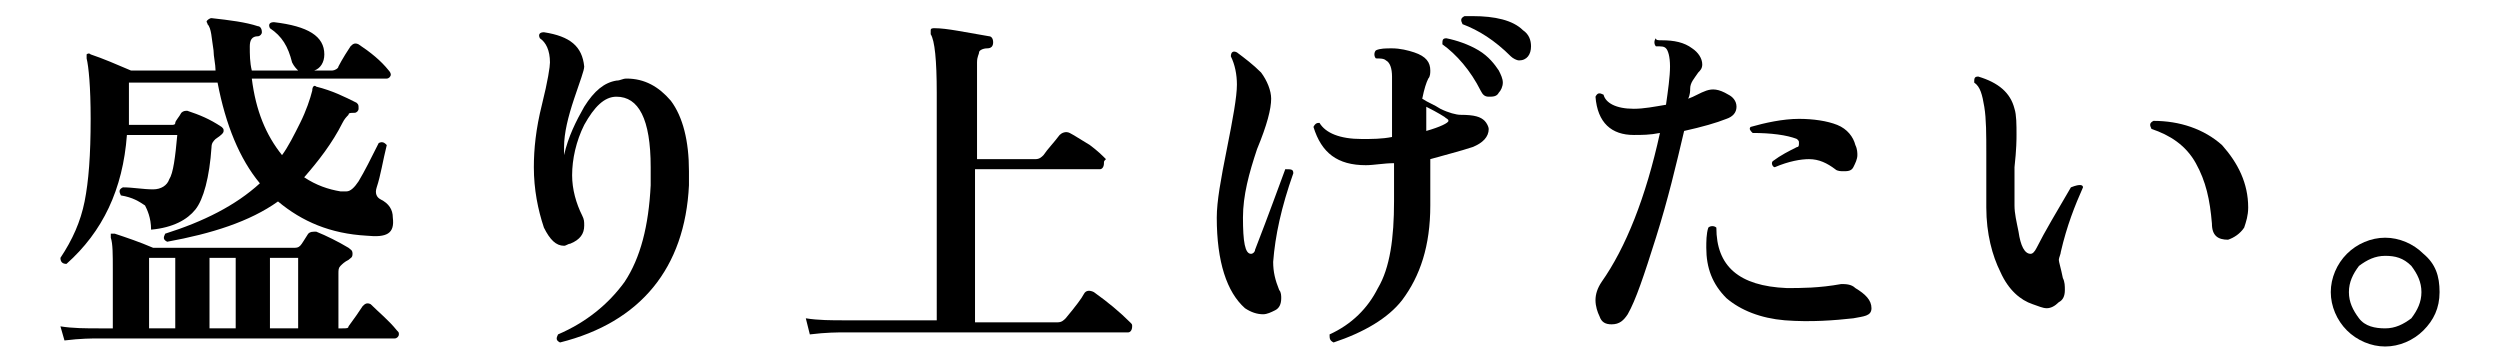
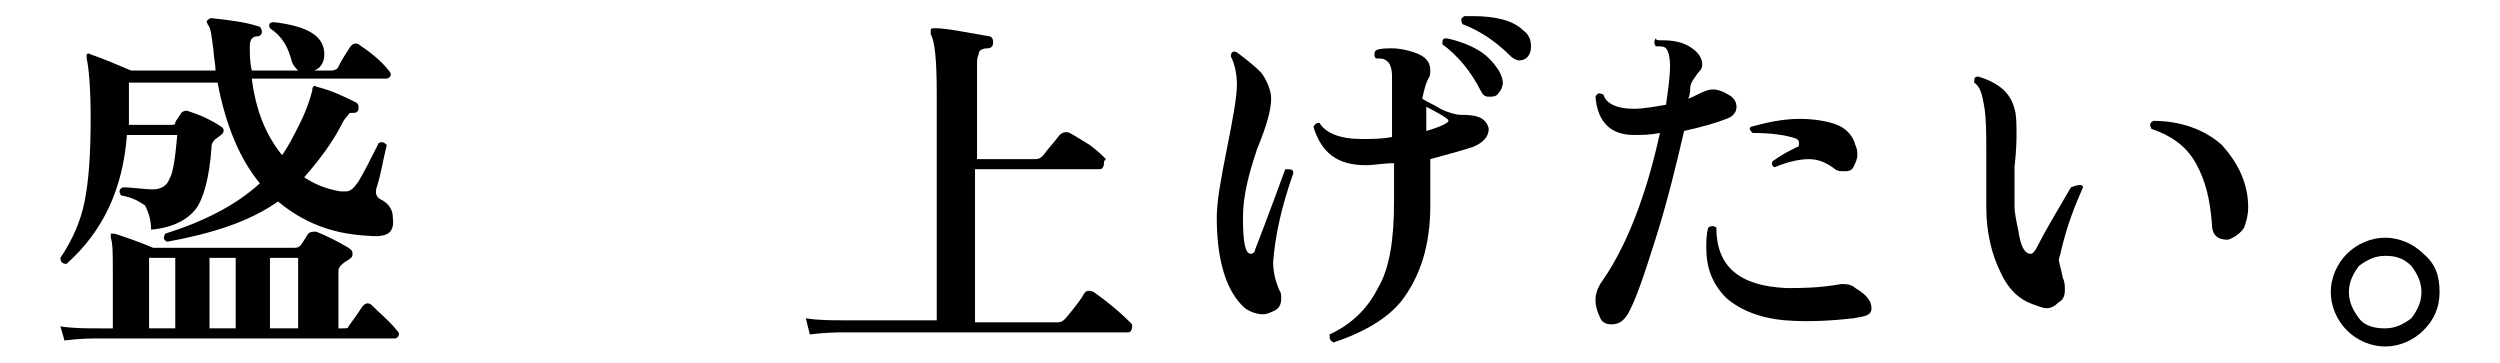
<svg xmlns="http://www.w3.org/2000/svg" version="1.1" id="_レイヤー_2" x="0px" y="0px" viewBox="0 0 124.1 18" style="enable-background:new 0 0 124.1 18;" xml:space="preserve">
  <g id="_レイヤー_1-2">
    <path d="M19.7,16.4c0.1,0.1,0.1,0.1,0.1,0.2c0,0.1-0.1,0.2-0.2,0.2H4.9c-0.3,0-0.9,0-1.7,0.1L3,16.2c0.6,0.1,1.3,0.1,1.9,0.1h0.7   v-2.9c0-0.8,0-1.3-0.1-1.6c0-0.1,0-0.1,0-0.2c0,0,0.1,0,0.2,0c0.6,0.2,1.2,0.4,1.9,0.7h7c0.1,0,0.2,0,0.3-0.1   c0.1-0.1,0.2-0.3,0.4-0.6c0.1-0.1,0.2-0.1,0.4-0.1c0.5,0.2,1.1,0.5,1.6,0.8c0.1,0.1,0.2,0.1,0.2,0.3s-0.1,0.2-0.2,0.3   c-0.2,0.1-0.3,0.2-0.4,0.3c-0.1,0.1-0.1,0.2-0.1,0.4v2.7h0.2c0.2,0,0.3,0,0.3-0.1c0.3-0.4,0.5-0.7,0.7-1c0.1-0.1,0.2-0.2,0.4-0.1   C18.8,15.5,19.3,15.9,19.7,16.4L19.7,16.4z M18.2,11.7C16.4,11.6,15,11,13.8,10c-1.4,1-3.3,1.6-5.5,2c-0.2-0.1-0.2-0.2-0.1-0.4   c1.9-0.6,3.5-1.4,4.7-2.5c-1-1.2-1.7-2.9-2.1-5H6.4v1.3c0,0.3,0,0.5,0,0.8h2.1c0.1,0,0.2,0,0.2-0.1S8.9,5.8,9,5.6   c0.1-0.1,0.2-0.1,0.3-0.1c0.6,0.2,1.1,0.4,1.7,0.8c0.1,0.1,0.1,0.1,0.1,0.2c0,0.1-0.1,0.2-0.4,0.4c-0.1,0.1-0.2,0.2-0.2,0.4   c-0.1,1.5-0.4,2.6-0.8,3.1c-0.4,0.5-1.1,0.9-2.2,1c0-0.6-0.2-1-0.3-1.2C6.9,10,6.6,9.8,6,9.7C5.9,9.5,5.9,9.4,6.1,9.3   c0.5,0,1,0.1,1.5,0.1c0.4,0,0.7-0.2,0.8-0.5c0.2-0.3,0.3-1.1,0.4-2.2H6.3c-0.2,2.7-1.2,4.8-3,6.4C3.1,13.1,3,13,3,12.8   c0.6-0.9,1-1.8,1.2-2.8c0.2-1,0.3-2.3,0.3-4.1c0-1.6-0.1-2.6-0.2-3c0-0.1,0-0.1,0-0.2c0,0,0.1-0.1,0.2,0c0.6,0.2,1.3,0.5,2,0.8h4.2   c0-0.3-0.1-0.7-0.1-1c-0.1-0.6-0.1-1.1-0.3-1.3c0-0.1-0.1-0.1,0-0.2c0,0,0.1-0.1,0.2-0.1c0.9,0.1,1.7,0.2,2.3,0.4   c0.1,0,0.2,0.1,0.2,0.3c0,0.1-0.1,0.2-0.2,0.2c-0.3,0-0.4,0.2-0.4,0.5c0,0.4,0,0.8,0.1,1.2h2.3c-0.1-0.1-0.2-0.2-0.3-0.4   c-0.2-0.8-0.5-1.3-1.1-1.7c-0.1-0.2,0-0.3,0.2-0.3c1.7,0.2,2.5,0.7,2.5,1.6c0,0.4-0.2,0.7-0.5,0.8h0.9c0.1,0,0.3-0.1,0.3-0.2   c0,0,0.2-0.4,0.6-1c0.1-0.1,0.2-0.2,0.4-0.1c0.6,0.4,1.1,0.8,1.5,1.3c0.1,0.1,0.1,0.2,0.1,0.2c0,0.1-0.1,0.2-0.2,0.2h-6.7   c0.2,1.6,0.7,2.8,1.5,3.8c0.3-0.4,0.6-1,0.9-1.6c0.3-0.6,0.5-1.2,0.6-1.6c0-0.2,0.1-0.3,0.2-0.2c0.8,0.2,1.4,0.5,2,0.8   c0.1,0.1,0.1,0.1,0.1,0.3c0,0.1-0.1,0.2-0.2,0.2c-0.2,0-0.3,0-0.3,0.1c-0.1,0.1-0.2,0.2-0.3,0.4c-0.5,1-1.2,1.9-1.9,2.7   c0.6,0.4,1.2,0.6,1.8,0.7c0.1,0,0.2,0,0.3,0c0.2,0,0.4-0.2,0.6-0.5c0.3-0.5,0.6-1.1,1-1.9c0.2-0.1,0.3,0,0.4,0.1   c-0.2,0.8-0.3,1.5-0.5,2.1c-0.1,0.3,0,0.5,0.2,0.6c0.4,0.2,0.6,0.5,0.6,0.9C19.6,11.6,19.2,11.8,18.2,11.7L18.2,11.7z M8.7,16.3   v-3.5H7.4v3.5H8.7z M11.7,16.3v-3.5h-1.3v3.5H11.7z M14.8,16.3v-3.5h-1.4v3.5H14.8z" />
-     <path d="M34.2,9.2c-0.2,4.1-2.4,6.8-6.4,7.8c-0.2-0.1-0.2-0.2-0.1-0.4c1.4-0.6,2.5-1.5,3.3-2.6c0.8-1.2,1.2-2.8,1.3-4.8   c0-0.3,0-0.6,0-0.9c0-2.4-0.6-3.5-1.7-3.5c-0.6,0-1.1,0.5-1.6,1.4c-0.4,0.8-0.6,1.7-0.6,2.5c0,0.7,0.2,1.4,0.5,2   c0.1,0.2,0.1,0.3,0.1,0.5c0,0.4-0.2,0.7-0.7,0.9c-0.1,0-0.2,0.1-0.3,0.1c-0.4,0-0.7-0.3-1-0.9c-0.3-0.9-0.5-1.9-0.5-3   c0-0.9,0.1-1.9,0.4-3.1s0.4-1.9,0.4-2.1c0-0.6-0.2-1-0.5-1.2c-0.1-0.2,0-0.3,0.2-0.3c1.3,0.2,1.9,0.7,2,1.7c0,0.2-0.2,0.7-0.5,1.6   c-0.3,0.9-0.5,1.7-0.5,2.4c0,0.1,0,0.3,0,0.4c0.2-0.9,0.6-1.7,1-2.4C29.5,4.5,30,4.1,30.6,4c0.2,0,0.3-0.1,0.5-0.1   c0.9,0,1.6,0.4,2.2,1.1c0.6,0.8,0.9,2,0.9,3.5C34.2,8.8,34.2,9,34.2,9.2L34.2,9.2z" />
    <path d="M56.1,16c0.1,0.1,0.1,0.1,0.1,0.2c0,0.2-0.1,0.3-0.2,0.3H41.9c-0.3,0-0.9,0-1.7,0.1l-0.2-0.8c0.6,0.1,1.3,0.1,1.9,0.1h4.6   V4.6c0-1.6-0.1-2.6-0.3-2.9c0-0.1,0-0.1,0-0.2c0-0.1,0.1-0.1,0.2-0.1c0.6,0,1.5,0.2,2.7,0.4c0.1,0,0.2,0.1,0.2,0.3   c0,0.2-0.1,0.3-0.3,0.3c-0.2,0-0.4,0.1-0.4,0.2s-0.1,0.2-0.1,0.5v4.8h2.9c0.2,0,0.3-0.1,0.4-0.2c0.2-0.3,0.5-0.6,0.8-1   c0.1-0.1,0.3-0.2,0.5-0.1c0.2,0.1,0.5,0.3,1,0.6c0.4,0.3,0.6,0.5,0.8,0.7C54.8,8,54.8,8,54.8,8.1c0,0.2-0.1,0.3-0.2,0.3h-6.2V16   h4.1c0.2,0,0.3-0.1,0.4-0.2c0.5-0.6,0.8-1,0.9-1.2s0.3-0.2,0.5-0.1C55,15,55.6,15.5,56.1,16L56.1,16z" />
    <path d="M64.2,8.6c-0.6,1.7-0.9,3.1-1,4.4c0,0.5,0.1,0.9,0.3,1.4c0.1,0.1,0.1,0.3,0.1,0.4c0,0.3-0.1,0.5-0.3,0.6s-0.4,0.2-0.6,0.2   c-0.3,0-0.6-0.1-0.9-0.3c-0.9-0.8-1.4-2.3-1.4-4.5c0-0.8,0.2-1.9,0.5-3.4c0.3-1.5,0.5-2.6,0.5-3.2c0-0.5-0.1-1-0.3-1.4   c0-0.2,0.1-0.3,0.3-0.2c0.4,0.3,0.8,0.6,1.2,1c0.3,0.4,0.5,0.9,0.5,1.3c0,0.5-0.2,1.3-0.7,2.5c-0.4,1.2-0.7,2.3-0.7,3.4   c0,1.2,0.1,1.8,0.4,1.8c0.1,0,0.2-0.1,0.2-0.2c0.7-1.8,1.2-3.2,1.5-4C64.1,8.4,64.2,8.4,64.2,8.6L64.2,8.6z M73.7,6   c0.1,0.1,0.2,0.3,0.2,0.4c0,0.4-0.3,0.7-0.8,0.9c-0.6,0.2-1.4,0.4-2.1,0.6C71,9,71,9.7,71,10.2c0,2-0.5,3.5-1.4,4.7   c-0.7,0.9-1.9,1.6-3.4,2.1c-0.2-0.1-0.2-0.2-0.2-0.4c1.1-0.5,1.9-1.3,2.4-2.3c0.6-1,0.8-2.5,0.8-4.3c0-0.6,0-1.2,0-1.9   c-0.5,0-1,0.1-1.4,0.1c-1.4,0-2.2-0.6-2.6-1.9c0.1-0.2,0.2-0.2,0.3-0.2c0.3,0.5,1,0.8,2.1,0.8c0.5,0,1,0,1.5-0.1c0-1.2,0-2.2,0-3   c0-0.4-0.1-0.7-0.3-0.8c-0.1-0.1-0.3-0.1-0.5-0.1c-0.1-0.1-0.1-0.3,0-0.4c0.2-0.1,0.5-0.1,0.8-0.1c0.4,0,0.8,0.1,1.1,0.2   c0.6,0.2,0.8,0.5,0.8,0.9c0,0.1,0,0.3-0.1,0.4c-0.1,0.2-0.2,0.5-0.3,1c0.3,0.2,0.6,0.3,0.9,0.5c0.4,0.2,0.8,0.3,1,0.3   C73.2,5.7,73.5,5.8,73.7,6L73.7,6z M71.9,6c0-0.1-0.1-0.1-0.2-0.2c0,0-0.3-0.2-0.9-0.5c0,0.3,0,0.8,0,1.2C71.5,6.3,71.9,6.1,71.9,6   z M74.4,3.5c0.1,0.2,0.2,0.4,0.2,0.6c0,0.2-0.1,0.4-0.2,0.5c-0.1,0.2-0.3,0.2-0.5,0.2c-0.2,0-0.3-0.1-0.4-0.3   c-0.5-1-1.2-1.8-1.9-2.3c0-0.2,0-0.3,0.2-0.3c0.5,0.1,1.1,0.3,1.6,0.6S74.2,3.2,74.4,3.5z M75.4,3c-0.1,0-0.3-0.1-0.4-0.2   c-0.8-0.8-1.6-1.3-2.4-1.6c-0.1-0.2-0.1-0.3,0.1-0.4c0.1,0,0.3,0,0.4,0c1.1,0,2,0.2,2.5,0.7C75.9,1.7,76,2,76,2.3   C76,2.7,75.8,3,75.4,3L75.4,3z" />
    <path d="M85.8,4.7C86,4.8,86.2,5,86.2,5.3c0,0.3-0.2,0.5-0.5,0.6c-0.5,0.2-1.2,0.4-2.1,0.6c-0.4,1.7-0.8,3.4-1.4,5.3   s-1,3.1-1.4,3.8c-0.2,0.3-0.4,0.5-0.8,0.5c-0.3,0-0.5-0.1-0.6-0.4c-0.1-0.2-0.2-0.5-0.2-0.8c0-0.3,0.1-0.6,0.3-0.9   c1.2-1.7,2.2-4.2,2.9-7.4c-0.5,0.1-0.9,0.1-1.3,0.1c-1.1,0-1.8-0.6-1.9-1.9c0.1-0.2,0.2-0.2,0.4-0.1c0.1,0.4,0.6,0.7,1.5,0.7   c0.5,0,1-0.1,1.6-0.2c0.1-0.7,0.2-1.4,0.2-1.9c0-0.5-0.1-0.8-0.2-0.9c-0.1-0.1-0.2-0.1-0.5-0.1c-0.1-0.1-0.1-0.3,0-0.4   C82.2,2,82.3,2,82.5,2c0.6,0,1.1,0.1,1.5,0.4c0.3,0.2,0.5,0.5,0.5,0.8c0,0.2-0.1,0.3-0.2,0.4c-0.2,0.3-0.4,0.5-0.4,0.8   c0,0.1,0,0.3-0.1,0.5c0.3-0.1,0.6-0.3,0.9-0.4C85,4.4,85.3,4.4,85.8,4.7L85.8,4.7z M92,15.8c-0.9,0.1-2.1,0.2-3.4,0.1   c-1.2-0.1-2.2-0.5-2.9-1.1c-0.7-0.7-1-1.5-1-2.5c0-0.3,0-0.7,0.1-1c0.1-0.1,0.3-0.1,0.4,0c0,1.9,1.1,2.9,3.5,3c0.7,0,1.6,0,2.7-0.2   c0.2,0,0.5,0,0.7,0.2c0.5,0.3,0.8,0.6,0.8,1S92.5,15.7,92,15.8L92,15.8z M92.1,7.2c0.1,0.2,0.1,0.4,0.1,0.5c0,0.2-0.1,0.4-0.2,0.6   c-0.1,0.2-0.3,0.2-0.5,0.2c-0.1,0-0.3,0-0.4-0.1c-0.4-0.3-0.8-0.5-1.3-0.5c-0.4,0-1,0.1-1.7,0.4C88,8.3,87.9,8.1,88,8   c0.4-0.3,0.8-0.5,1.2-0.7c0.1,0,0.1-0.1,0.1-0.2c0-0.1,0-0.1-0.1-0.2c-0.5-0.2-1.3-0.3-2.2-0.3c-0.1-0.1-0.2-0.2-0.1-0.3   c0.7-0.2,1.6-0.4,2.4-0.4c0.7,0,1.4,0.1,1.9,0.3S92,6.8,92.1,7.2L92.1,7.2z" />
    <path d="M103.4,9.3c-0.4,0.9-0.8,1.9-1.1,3.2c0,0.1-0.1,0.3-0.1,0.4c0,0.1,0.1,0.4,0.2,0.9c0.1,0.2,0.1,0.4,0.1,0.6   c0,0.3-0.1,0.5-0.3,0.6c-0.2,0.2-0.4,0.3-0.6,0.3c-0.2,0-0.4-0.1-0.7-0.2c-0.6-0.2-1.2-0.7-1.6-1.6c-0.4-0.8-0.7-1.9-0.7-3.2V7.6   c0-0.9,0-1.7-0.1-2.3c-0.1-0.6-0.2-1-0.5-1.2c0-0.2,0-0.3,0.2-0.3c1,0.3,1.6,0.8,1.8,1.6c0.1,0.3,0.1,0.8,0.1,1.3   c0,0.2,0,0.7-0.1,1.6c0,0.7,0,1.4,0,1.9c0,0.4,0.1,0.8,0.2,1.3c0.1,0.7,0.3,1.1,0.6,1.1c0.1,0,0.2-0.1,0.3-0.3c0.4-0.8,1-1.8,1.7-3   C103.3,9.1,103.4,9.2,103.4,9.3L103.4,9.3z M111.6,10.3c0,0.4-0.1,0.7-0.2,1c-0.2,0.3-0.5,0.5-0.8,0.6c-0.5,0-0.8-0.2-0.8-0.8   c-0.1-1.2-0.3-2.1-0.8-3c-0.5-0.9-1.3-1.4-2.2-1.7c-0.1-0.2-0.1-0.3,0.1-0.4c1.3,0,2.5,0.4,3.4,1.2C111.1,8.1,111.6,9.1,111.6,10.3   L111.6,10.3z" />
    <path d="M121.1,14.5c0,0.8-0.3,1.4-0.8,1.9c-0.5,0.5-1.2,0.8-1.9,0.8s-1.4-0.3-1.9-0.8c-0.5-0.5-0.8-1.2-0.8-1.9s0.3-1.4,0.8-1.9   s1.2-0.8,1.9-0.8s1.4,0.3,1.9,0.8C120.9,13.1,121.1,13.7,121.1,14.5z M120.2,14.5c0-0.5-0.2-0.9-0.5-1.3c-0.4-0.4-0.8-0.5-1.3-0.5   c-0.5,0-0.9,0.2-1.3,0.5c-0.3,0.4-0.5,0.8-0.5,1.3s0.2,0.9,0.5,1.3c0.3,0.4,0.8,0.5,1.3,0.5c0.5,0,0.9-0.2,1.3-0.5   C120,15.4,120.2,15,120.2,14.5z" />
  </g>
</svg>